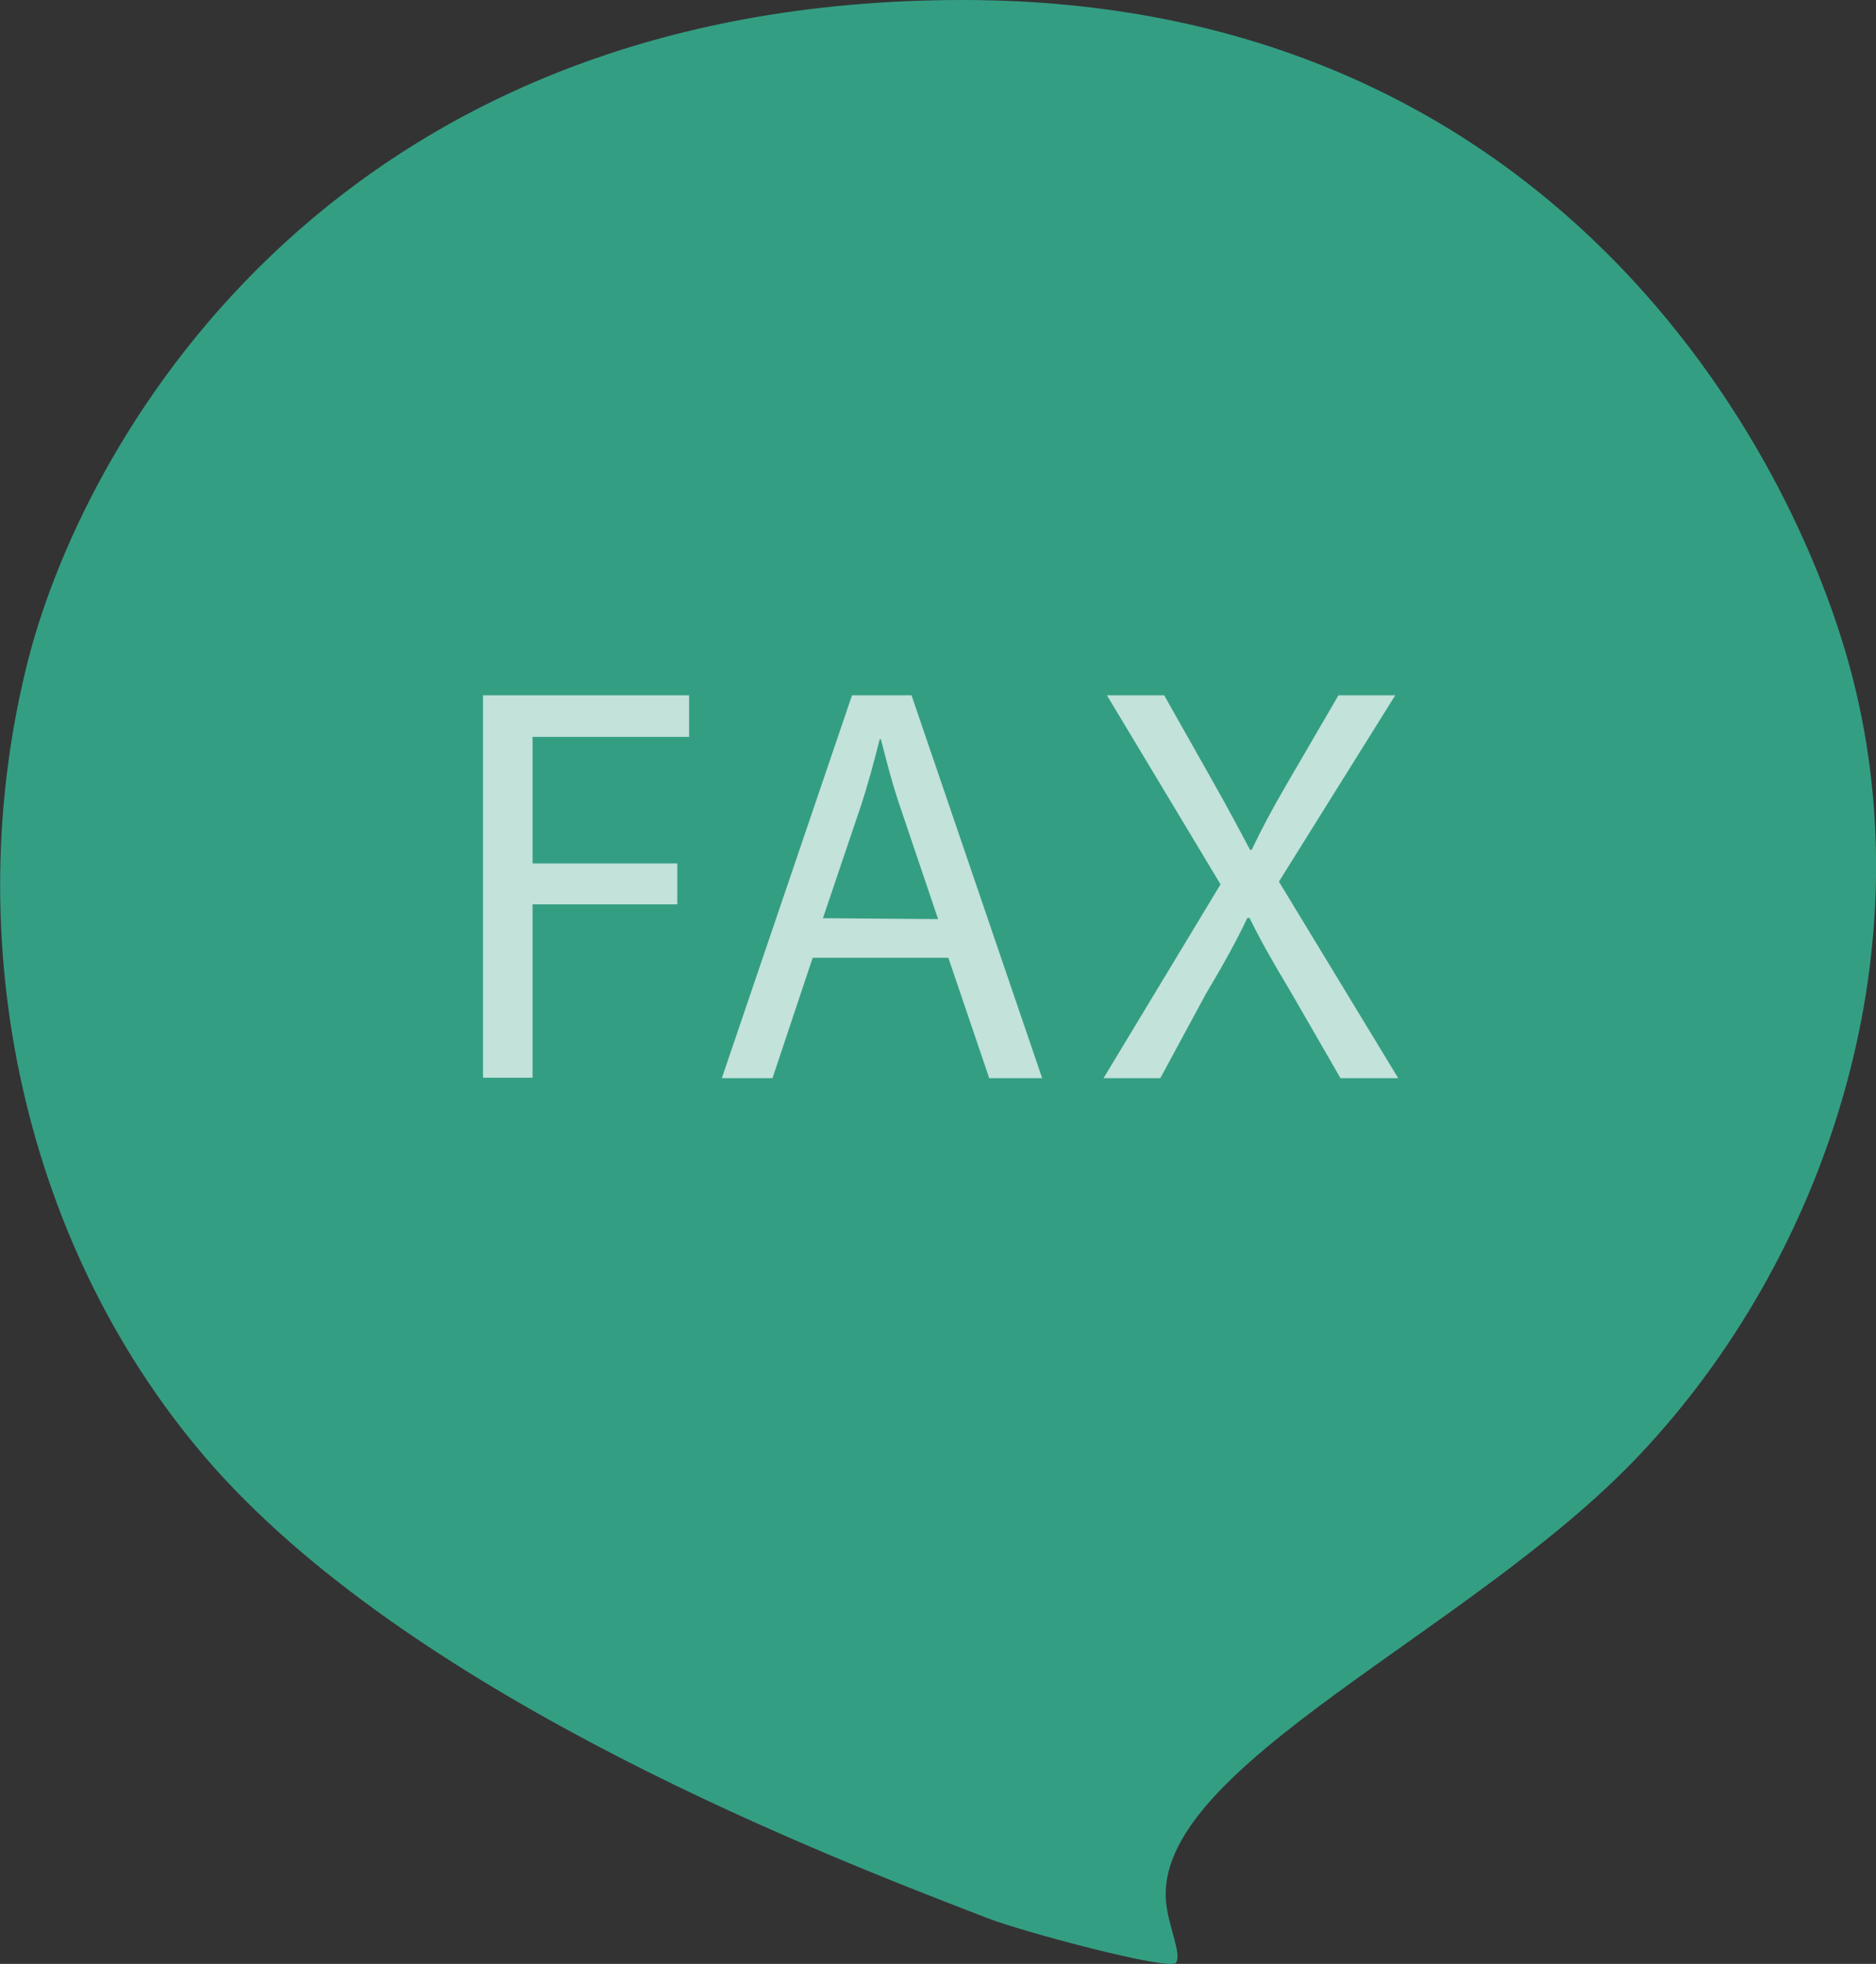
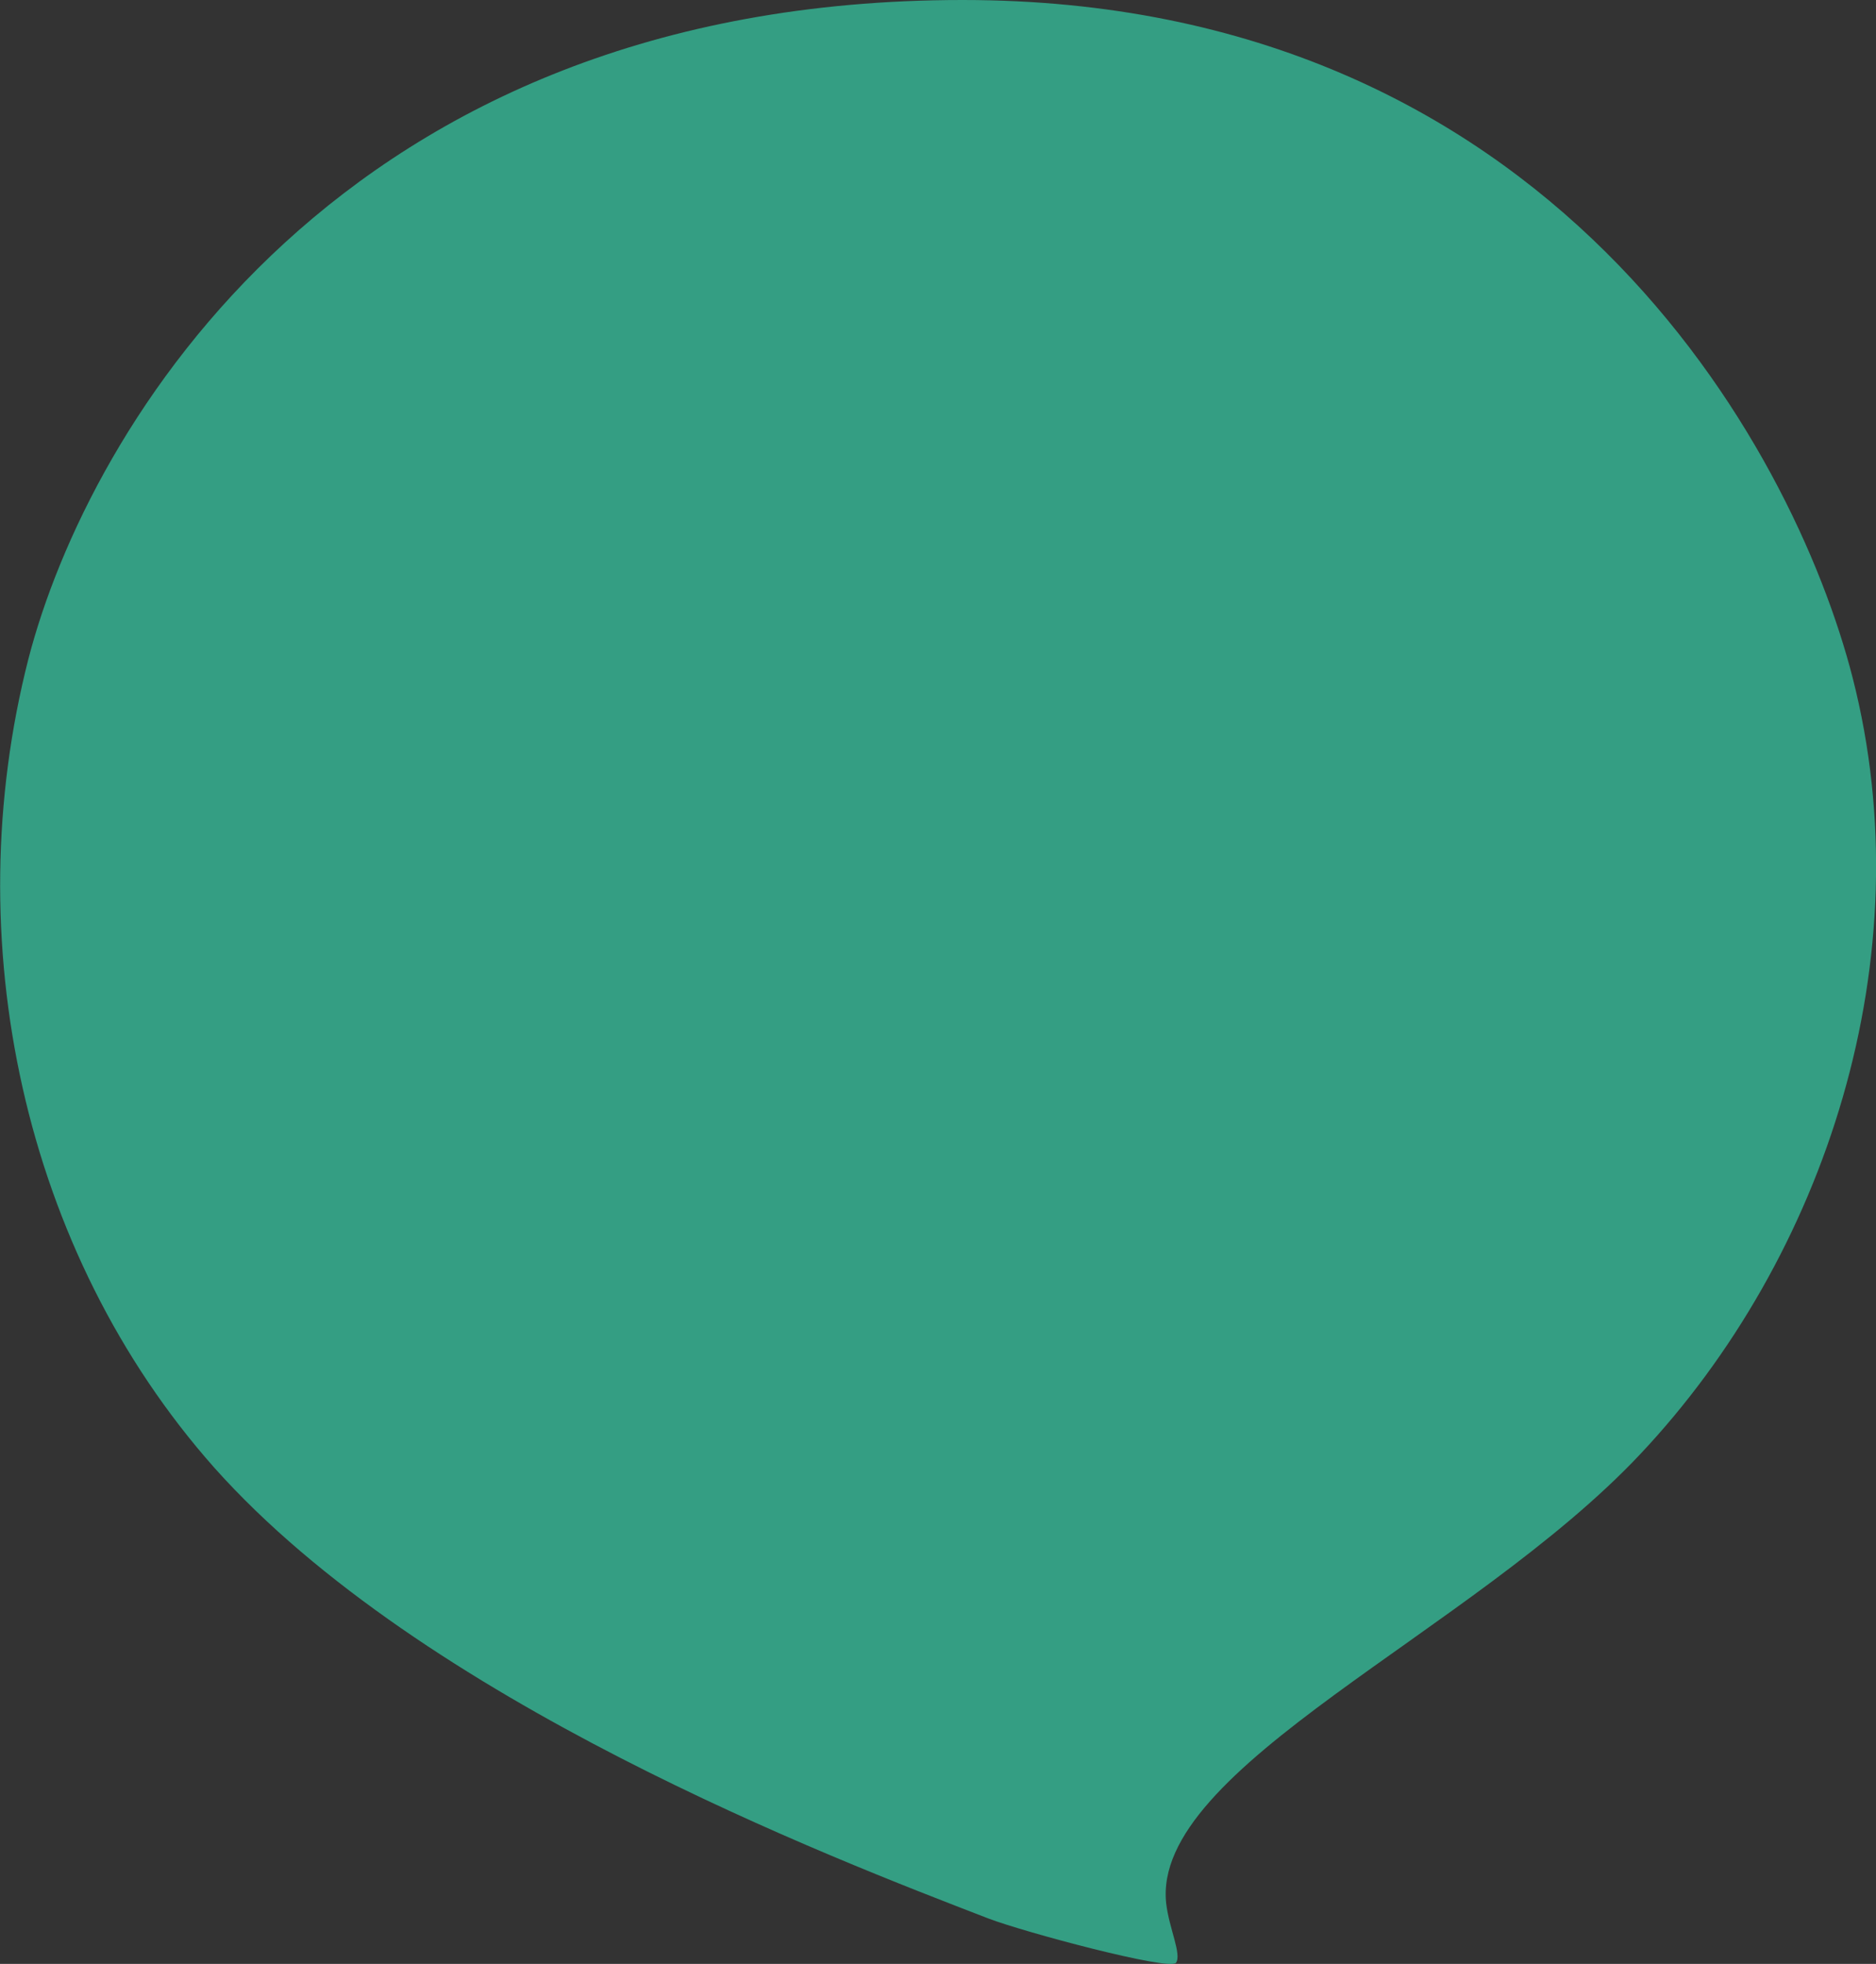
<svg xmlns="http://www.w3.org/2000/svg" viewBox="0 0 82.57 86.43">
  <rect x="0" y="0" width="82.57" height="86.43" fill="#333333" stroke="none" />
  <defs>
    <style>.cls-1{fill:#35aa8c;opacity:0.9;}.cls-2{opacity:0.7;}.cls-3{fill:#fff;}</style>
  </defs>
  <title>アセット 8</title>
  <g id="レイヤー_2" data-name="レイヤー 2">
    <g id="ヘッダー">
      <path class="cls-1" d="M81.54,29.82C78.92,19.61,68.21,0,42.37,0,15,0,3.88,18.83,1.25,29-1.91,41.36,1,55.08,9.43,64.59,18.6,74.87,36.55,81.75,43.5,84.43c1.56.6,8,2.32,8.26,1.95s-.3-1.5-.43-2.6c-.68-6,13.45-11.9,20.86-19.78C80.34,55.35,84.7,42.16,81.54,29.82Z" />
      <g class="cls-2">
-         <path class="cls-3" d="M21.26,30.6h9.07v1.83H23.44V38h6.37v1.8H23.44v7.63H21.26Z" />
-         <path class="cls-3" d="M35.77,42.15,34,47.45H31.77L37.5,30.6h2.62l5.75,16.85H43.54l-1.8-5.3Zm5.52-1.7L39.65,35.6c-.38-1.1-.63-2.1-.88-3.07h-.05c-.25,1-.52,2-.85,3l-1.65,4.88Z" />
-         <path class="cls-3" d="M59,47.45l-2.15-3.73C56,42.3,55.47,41.37,55,40.4H54.9c-.48,1-.95,1.87-1.83,3.35l-2,3.7h-2.5l5.15-8.53-5-8.32h2.52l2.23,3.95c.62,1.1,1.1,2,1.55,2.85h.07c.48-1,.9-1.78,1.52-2.85l2.3-3.95h2.5l-5.12,8.2,5.25,8.65Z" />
-       </g>
+         </g>
    </g>
  </g>
</svg>